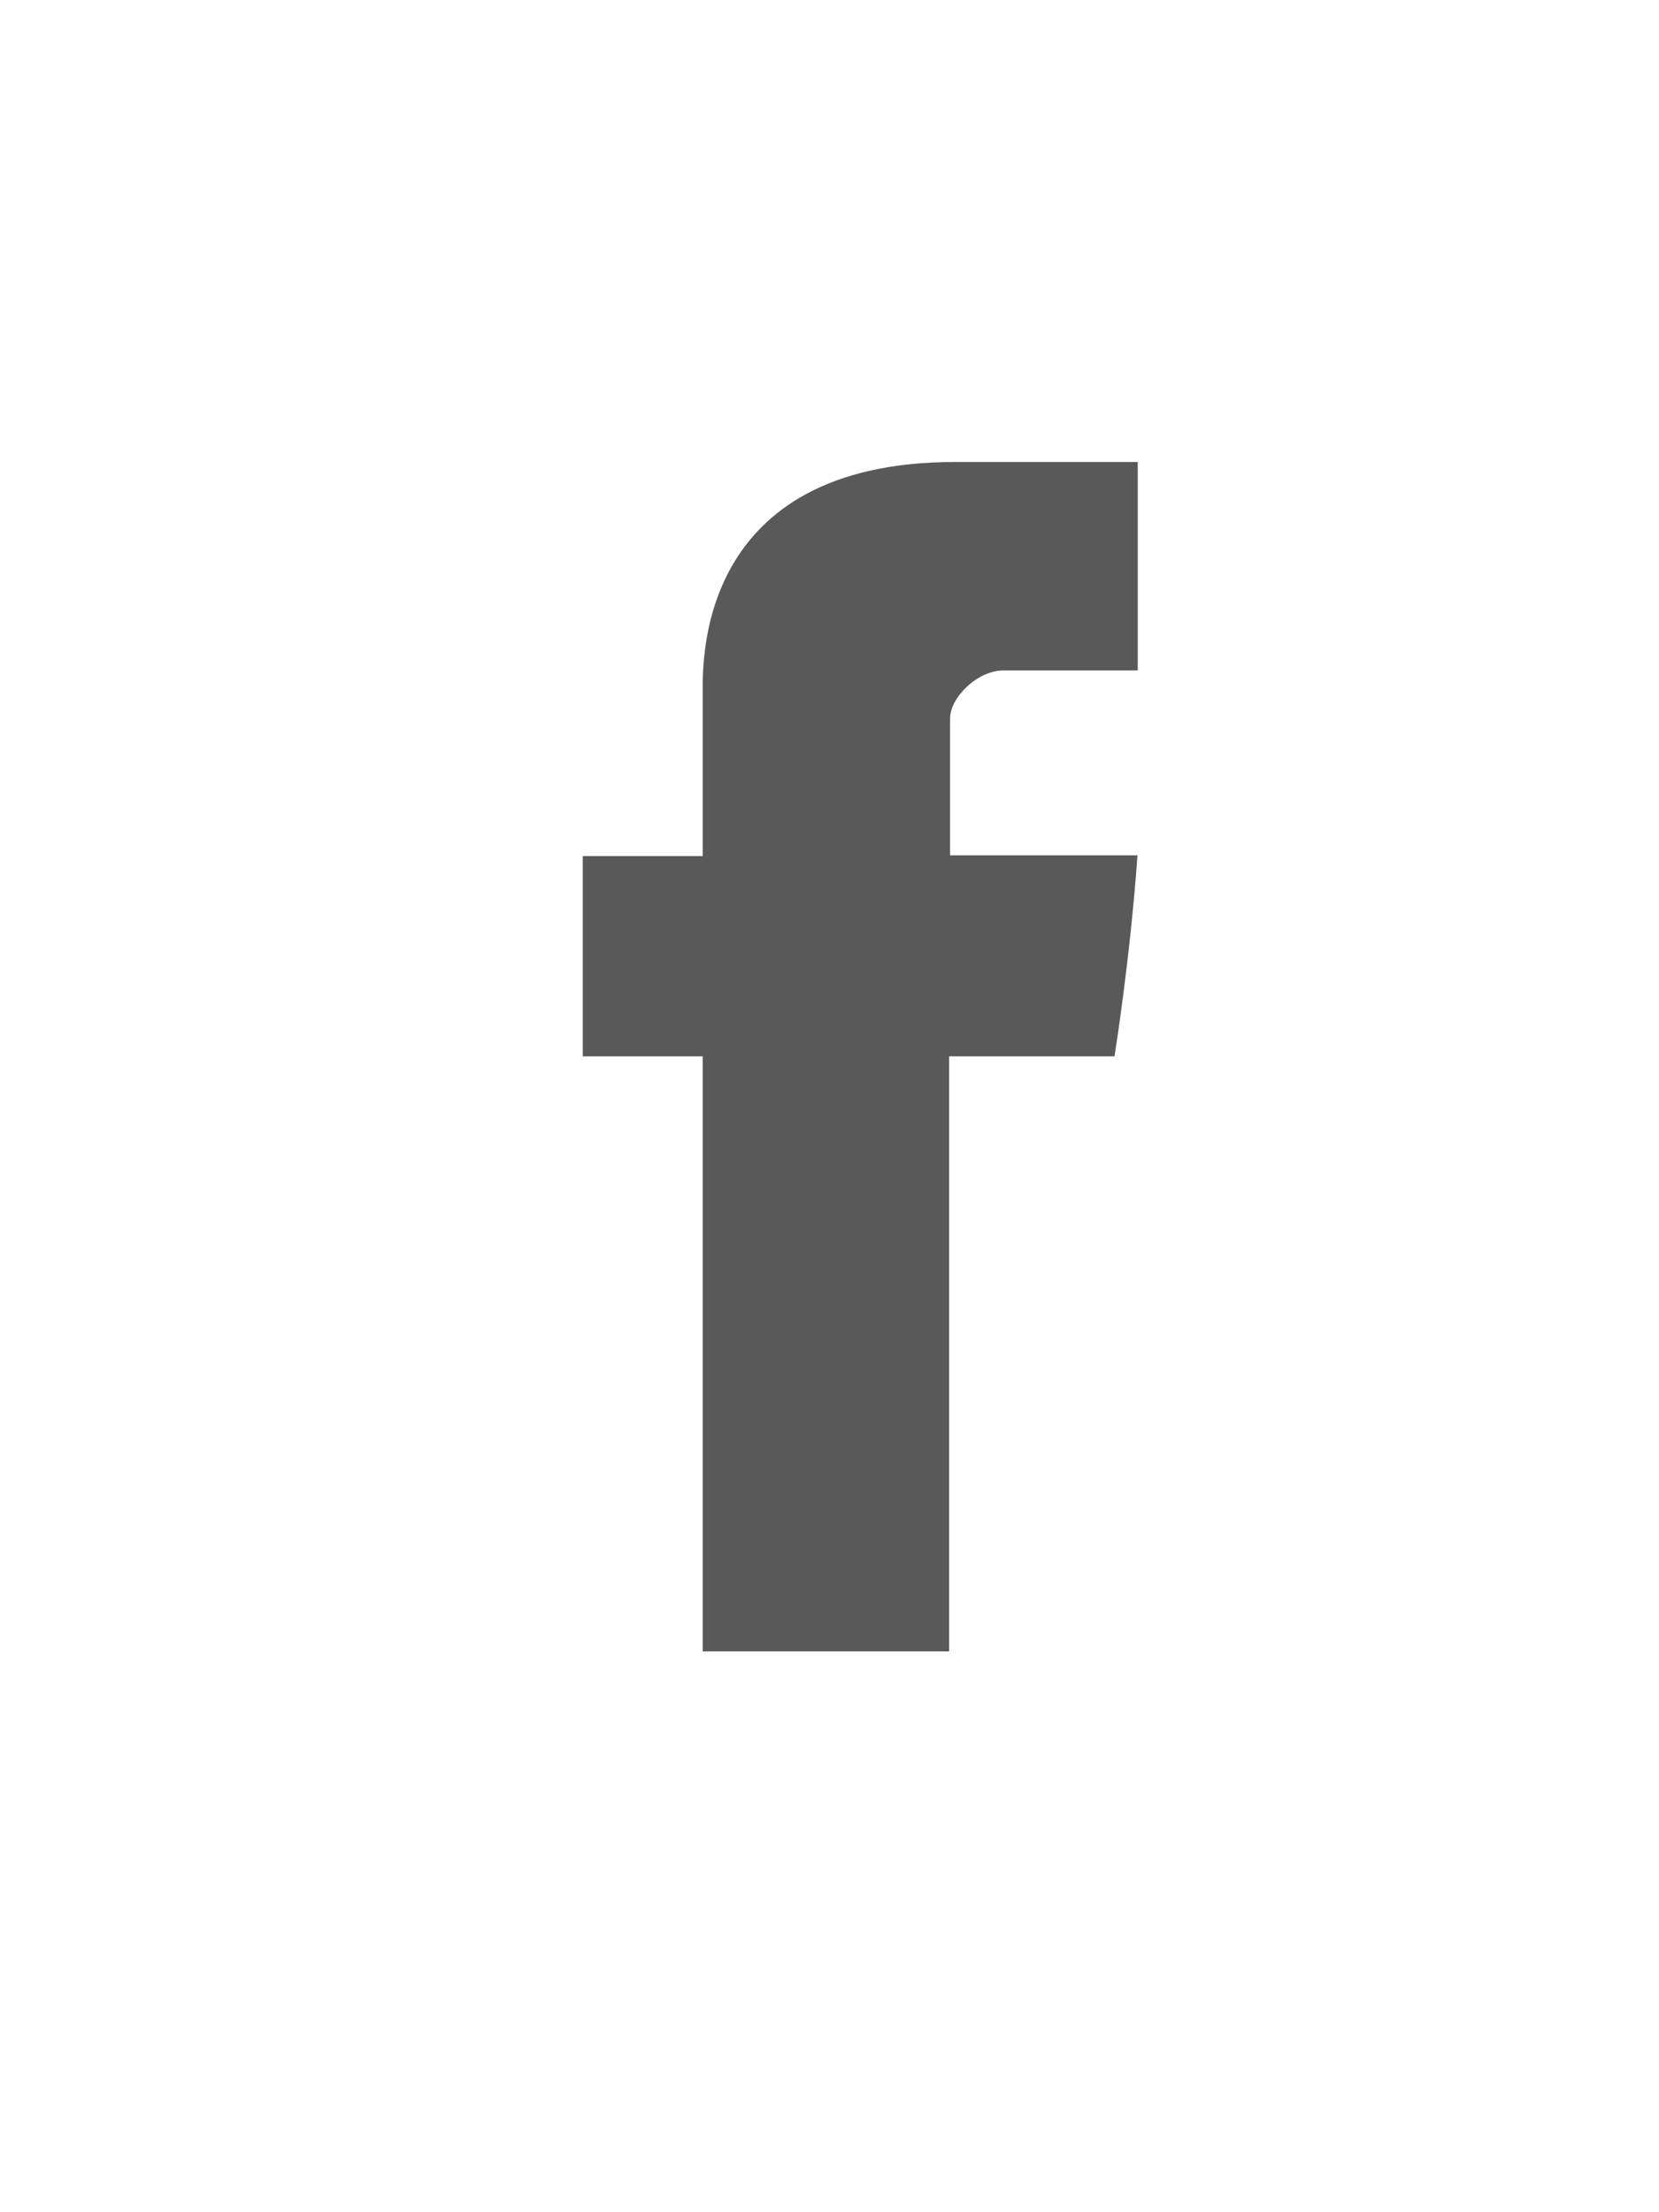
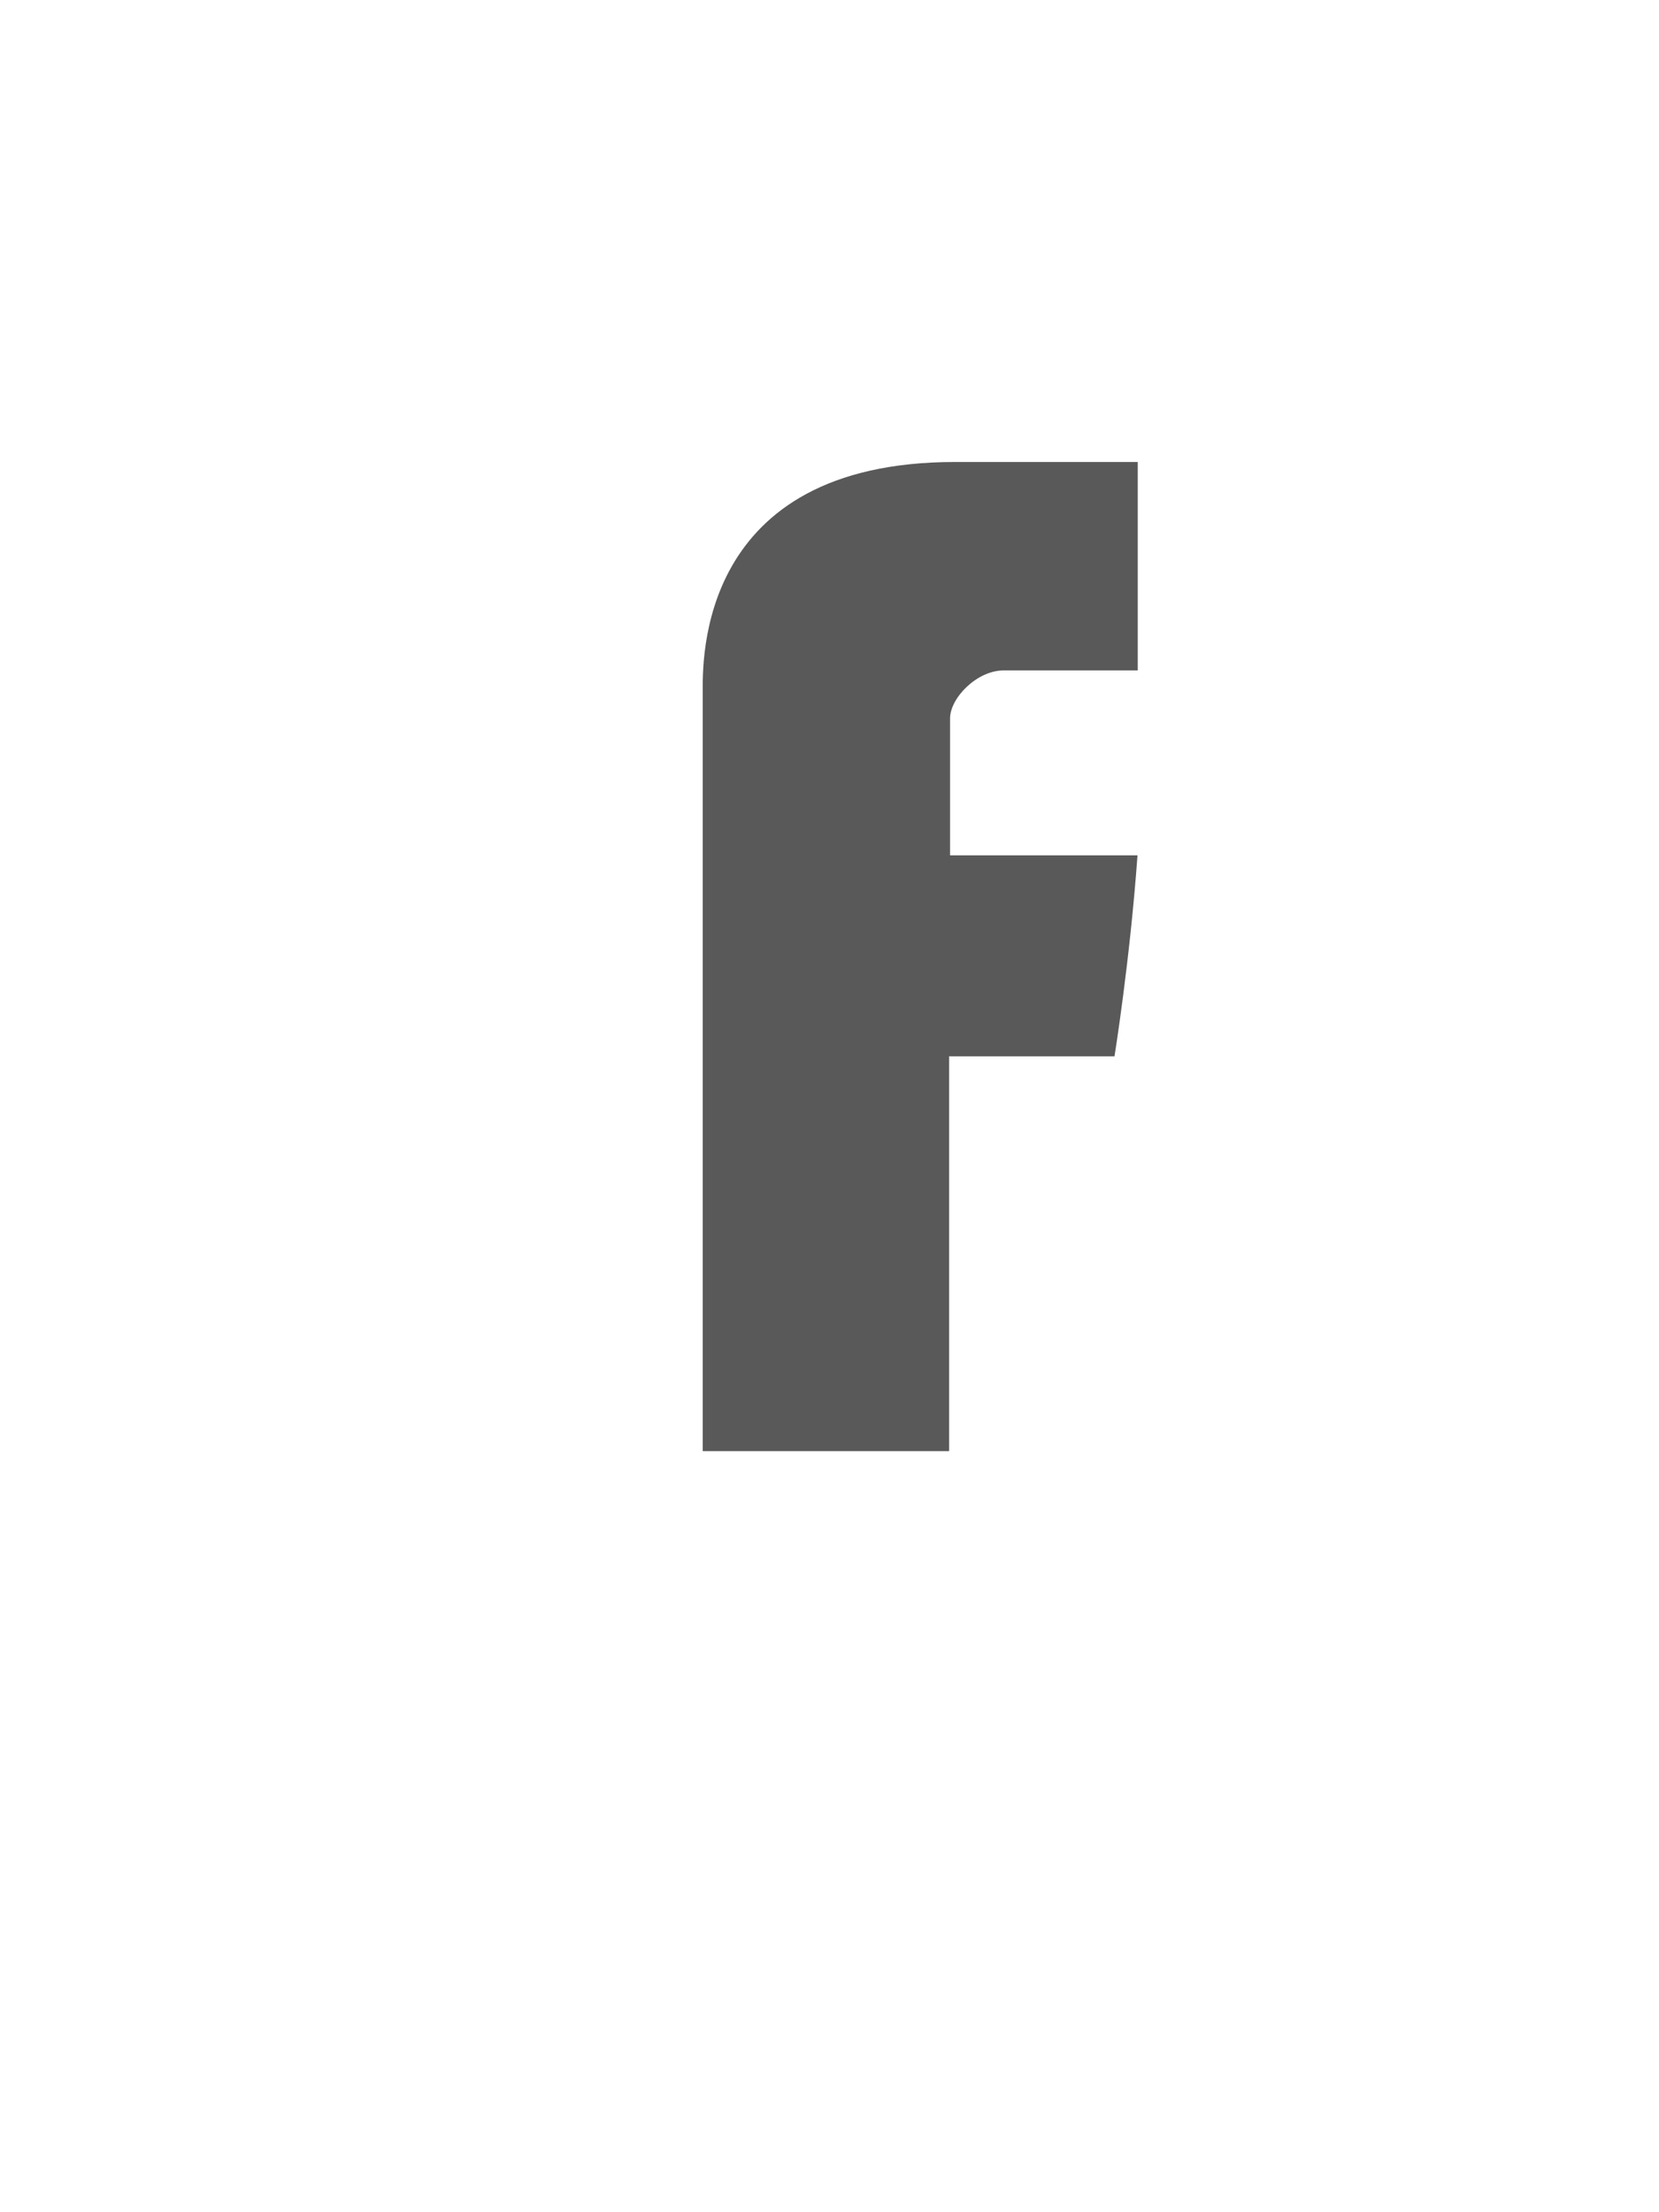
<svg xmlns="http://www.w3.org/2000/svg" xmlns:ns1="http://www.inkscape.org/namespaces/inkscape" xmlns:ns2="http://sodipodi.sourceforge.net/DTD/sodipodi-0.dtd" width="9mm" height="12mm" viewBox="0 0 9 12" version="1.1" id="svg5436" ns1:version="0.92.1 r" ns2:docname="facebook-logo.svg">
  <defs id="defs5430" />
  <ns2:namedview id="base" pagecolor="#ffffff" bordercolor="#666666" borderopacity="1.0" ns1:pageopacity="0.0" ns1:pageshadow="2" ns1:zoom="0.98994949" ns1:cx="-125.64056" ns1:cy="155.93898" ns1:document-units="mm" ns1:current-layer="layer1" showgrid="false" ns1:window-width="2560" ns1:window-height="1385" ns1:window-x="0" ns1:window-y="27" ns1:window-maximized="1" />
  <g ns1:label="Layer 1" ns1:groupmode="layer" id="layer1" transform="translate(0,-285)">
    <g id="g5741" transform="matrix(0.015,0,0,0.015,1.441,287.506)" style="fill:#595959;fill-opacity:1" ns1:export-xdpi="96" ns1:export-ydpi="96">
      <g id="g5685" style="fill:#595959;fill-opacity:1">
-         <path d="m 158.081,83.3 c 0,10.839 0,59.218 0,59.218 h -43.385 v 72.412 h 43.385 v 215.183 h 89.122 V 214.936 h 59.805 c 0,0 5.601,-34.721 8.316,-72.685 -7.784,0 -67.784,0 -67.784,0 0,0 0,-42.127 0,-49.511 0,-7.4 9.717,-17.354 19.321,-17.354 9.586,0 29.818,0 48.557,0 0,-9.859 0,-43.924 0,-75.385 -25.016,0 -53.476,0 -66.021,0 C 155.878,-0.004 158.081,72.48 158.081,83.3 Z" id="Facebook" ns1:connector-curvature="0" style="fill:#595959;fill-opacity:1" />
+         <path d="m 158.081,83.3 c 0,10.839 0,59.218 0,59.218 h -43.385 h 43.385 v 215.183 h 89.122 V 214.936 h 59.805 c 0,0 5.601,-34.721 8.316,-72.685 -7.784,0 -67.784,0 -67.784,0 0,0 0,-42.127 0,-49.511 0,-7.4 9.717,-17.354 19.321,-17.354 9.586,0 29.818,0 48.557,0 0,-9.859 0,-43.924 0,-75.385 -25.016,0 -53.476,0 -66.021,0 C 155.878,-0.004 158.081,72.48 158.081,83.3 Z" id="Facebook" ns1:connector-curvature="0" style="fill:#595959;fill-opacity:1" />
      </g>
      <g id="g5687" style="fill:#595959;fill-opacity:1" />
      <g id="g5689" style="fill:#595959;fill-opacity:1" />
      <g id="g5691" style="fill:#595959;fill-opacity:1" />
      <g id="g5693" style="fill:#595959;fill-opacity:1" />
      <g id="g5695" style="fill:#595959;fill-opacity:1" />
      <g id="g5697" style="fill:#595959;fill-opacity:1" />
      <g id="g5699" style="fill:#595959;fill-opacity:1" />
      <g id="g5701" style="fill:#595959;fill-opacity:1" />
      <g id="g5703" style="fill:#595959;fill-opacity:1" />
      <g id="g5705" style="fill:#595959;fill-opacity:1" />
      <g id="g5707" style="fill:#595959;fill-opacity:1" />
      <g id="g5709" style="fill:#595959;fill-opacity:1" />
      <g id="g5711" style="fill:#595959;fill-opacity:1" />
      <g id="g5713" style="fill:#595959;fill-opacity:1" />
      <g id="g5715" style="fill:#595959;fill-opacity:1" />
    </g>
  </g>
</svg>